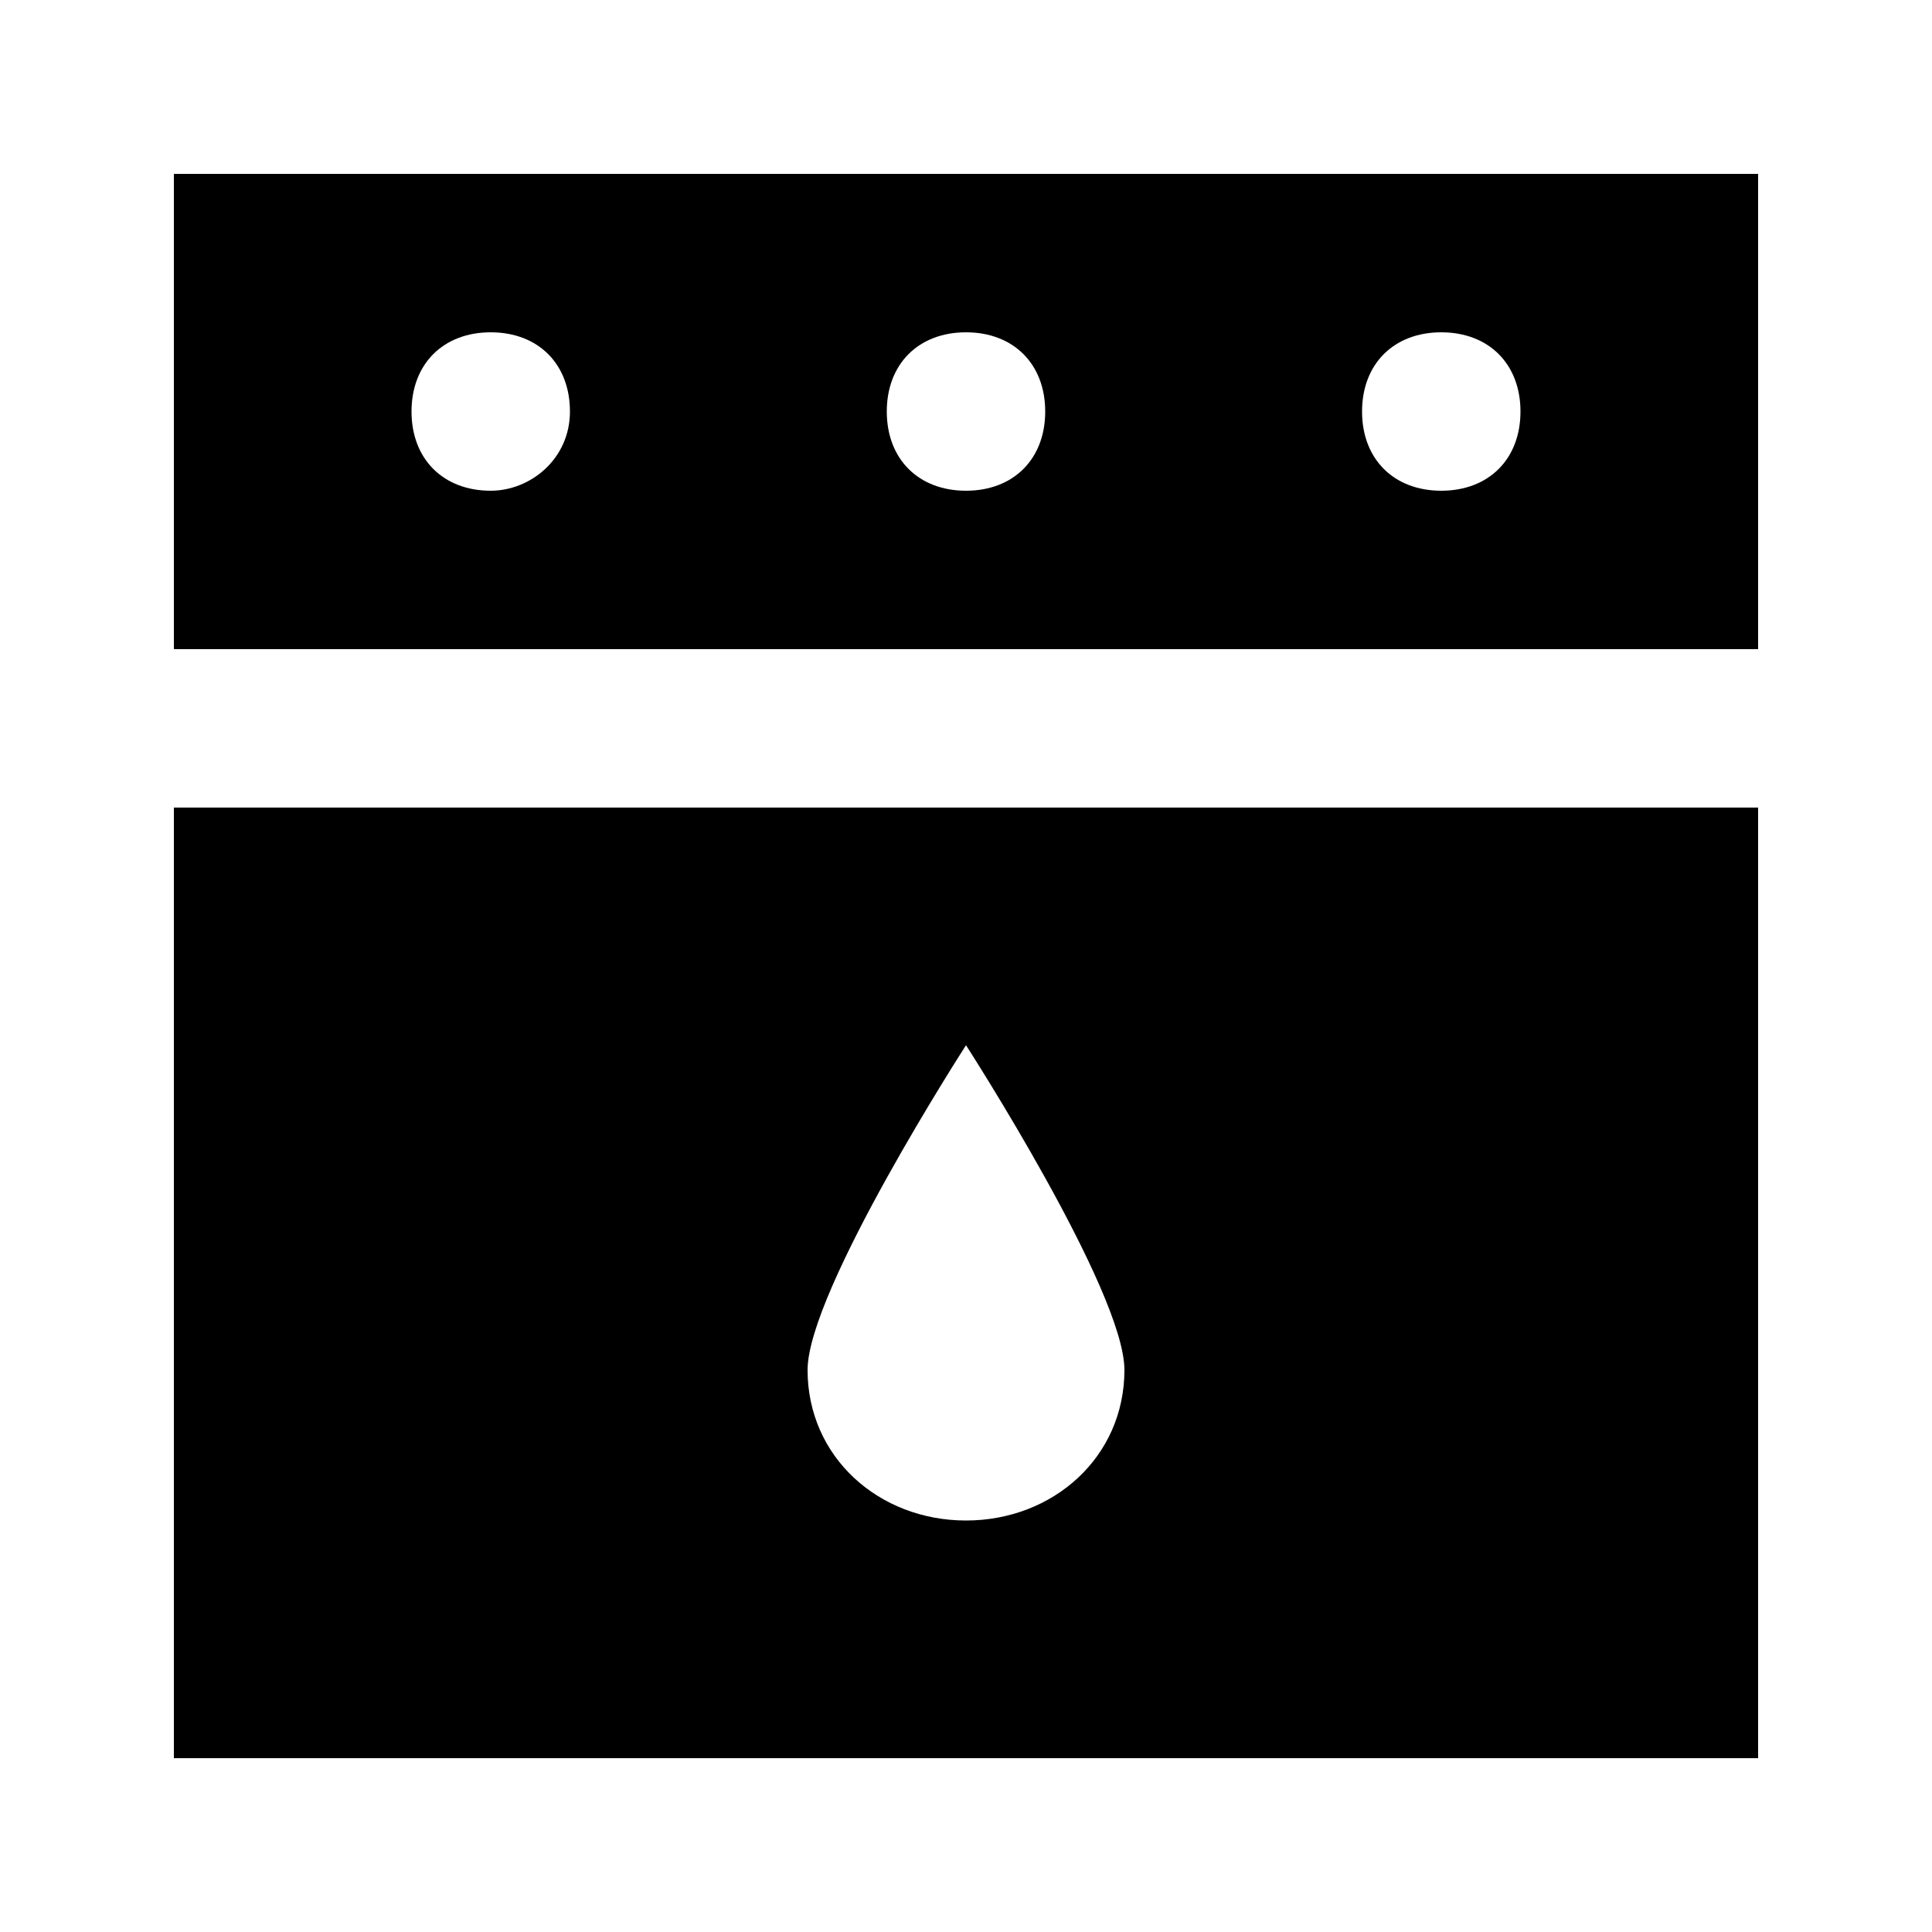
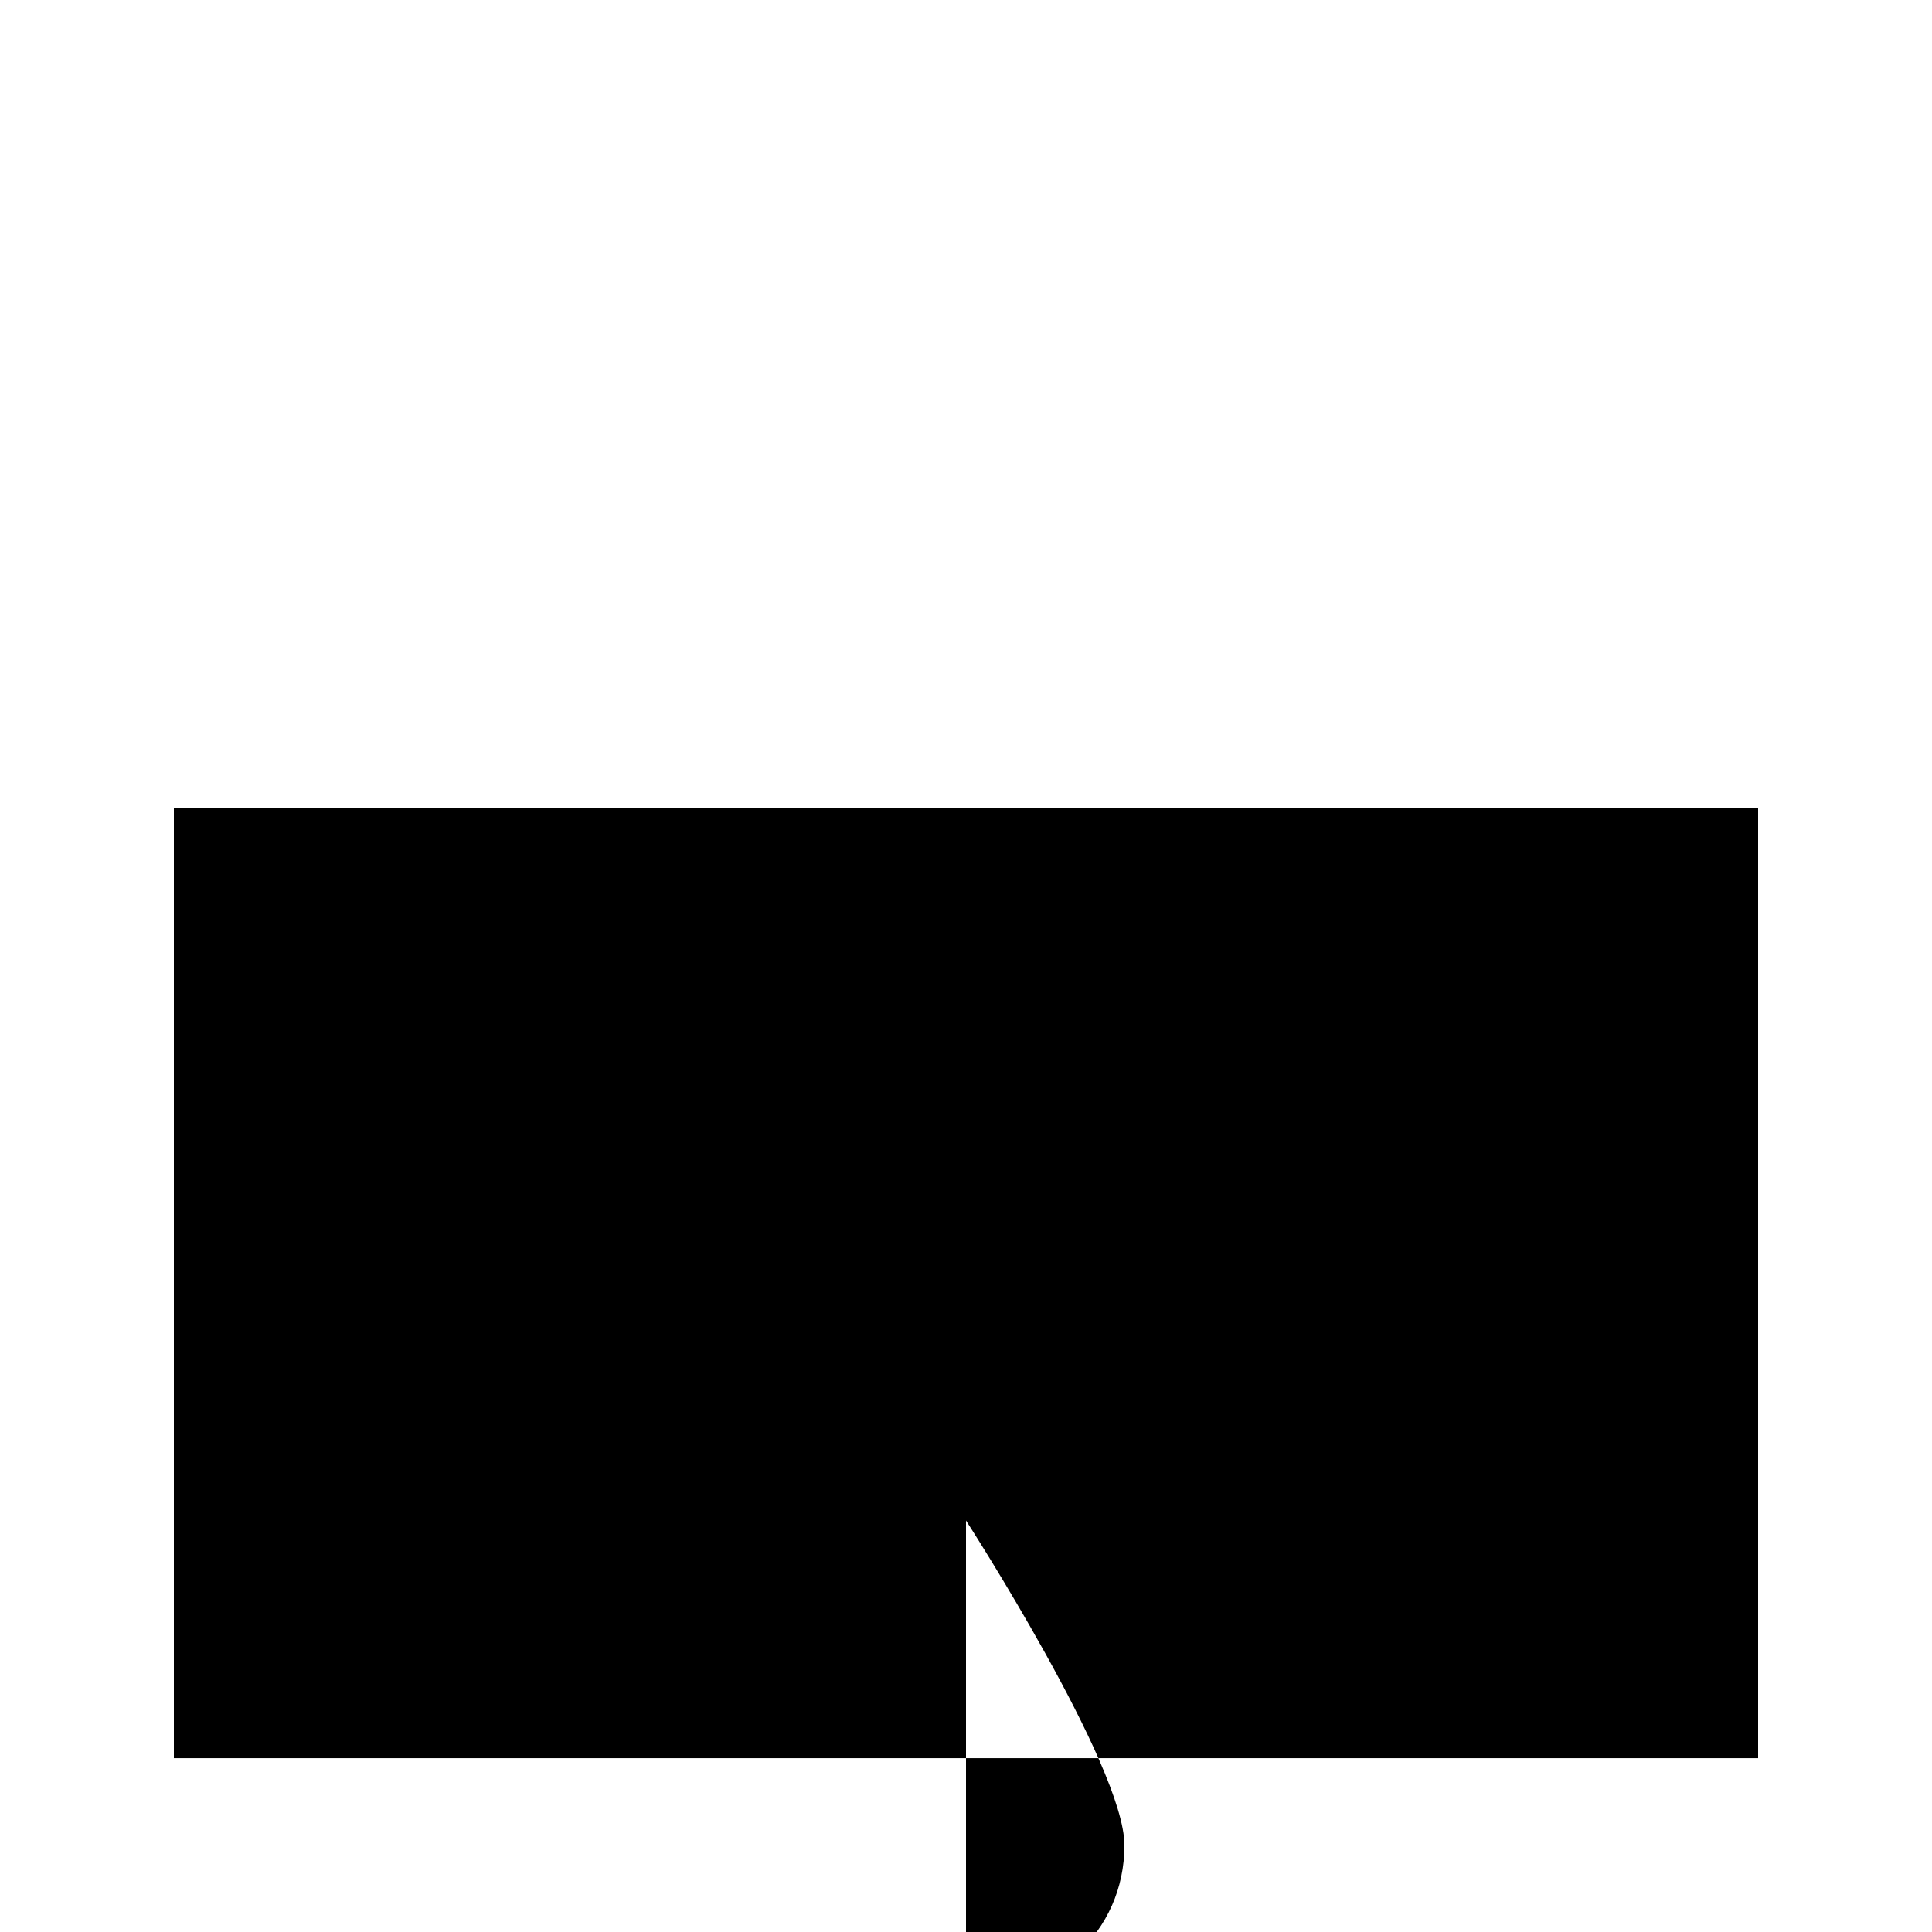
<svg xmlns="http://www.w3.org/2000/svg" fill="#000000" width="800px" height="800px" version="1.1" viewBox="144 144 512 512">
  <g>
-     <path d="m190.08 190.08v125.95h419.84v-125.95zm83.969 83.969c-12.598 0-20.992-8.398-20.992-20.992s8.398-20.992 20.992-20.992 20.992 8.398 20.992 20.992-10.496 20.992-20.992 20.992zm125.95 0c-12.594 0-20.992-8.398-20.992-20.992s8.398-20.992 20.992-20.992 20.992 8.398 20.992 20.992-8.398 20.992-20.992 20.992zm125.95 0c-12.594 0-20.992-8.398-20.992-20.992s8.398-20.992 20.992-20.992 20.992 8.398 20.992 20.992-8.395 20.992-20.992 20.992z" />
-     <path d="m190.08 358.02v251.91h419.84v-251.91zm209.92 188.93c-23.09 0-41.984-16.793-41.984-39.887 0-20.992 41.984-86.066 41.984-86.066s41.984 65.074 41.984 86.066c0 23.094-18.895 39.887-41.984 39.887z" />
+     <path d="m190.08 358.02v251.91h419.84v-251.91zm209.92 188.93s41.984 65.074 41.984 86.066c0 23.094-18.895 39.887-41.984 39.887z" />
  </g>
</svg>